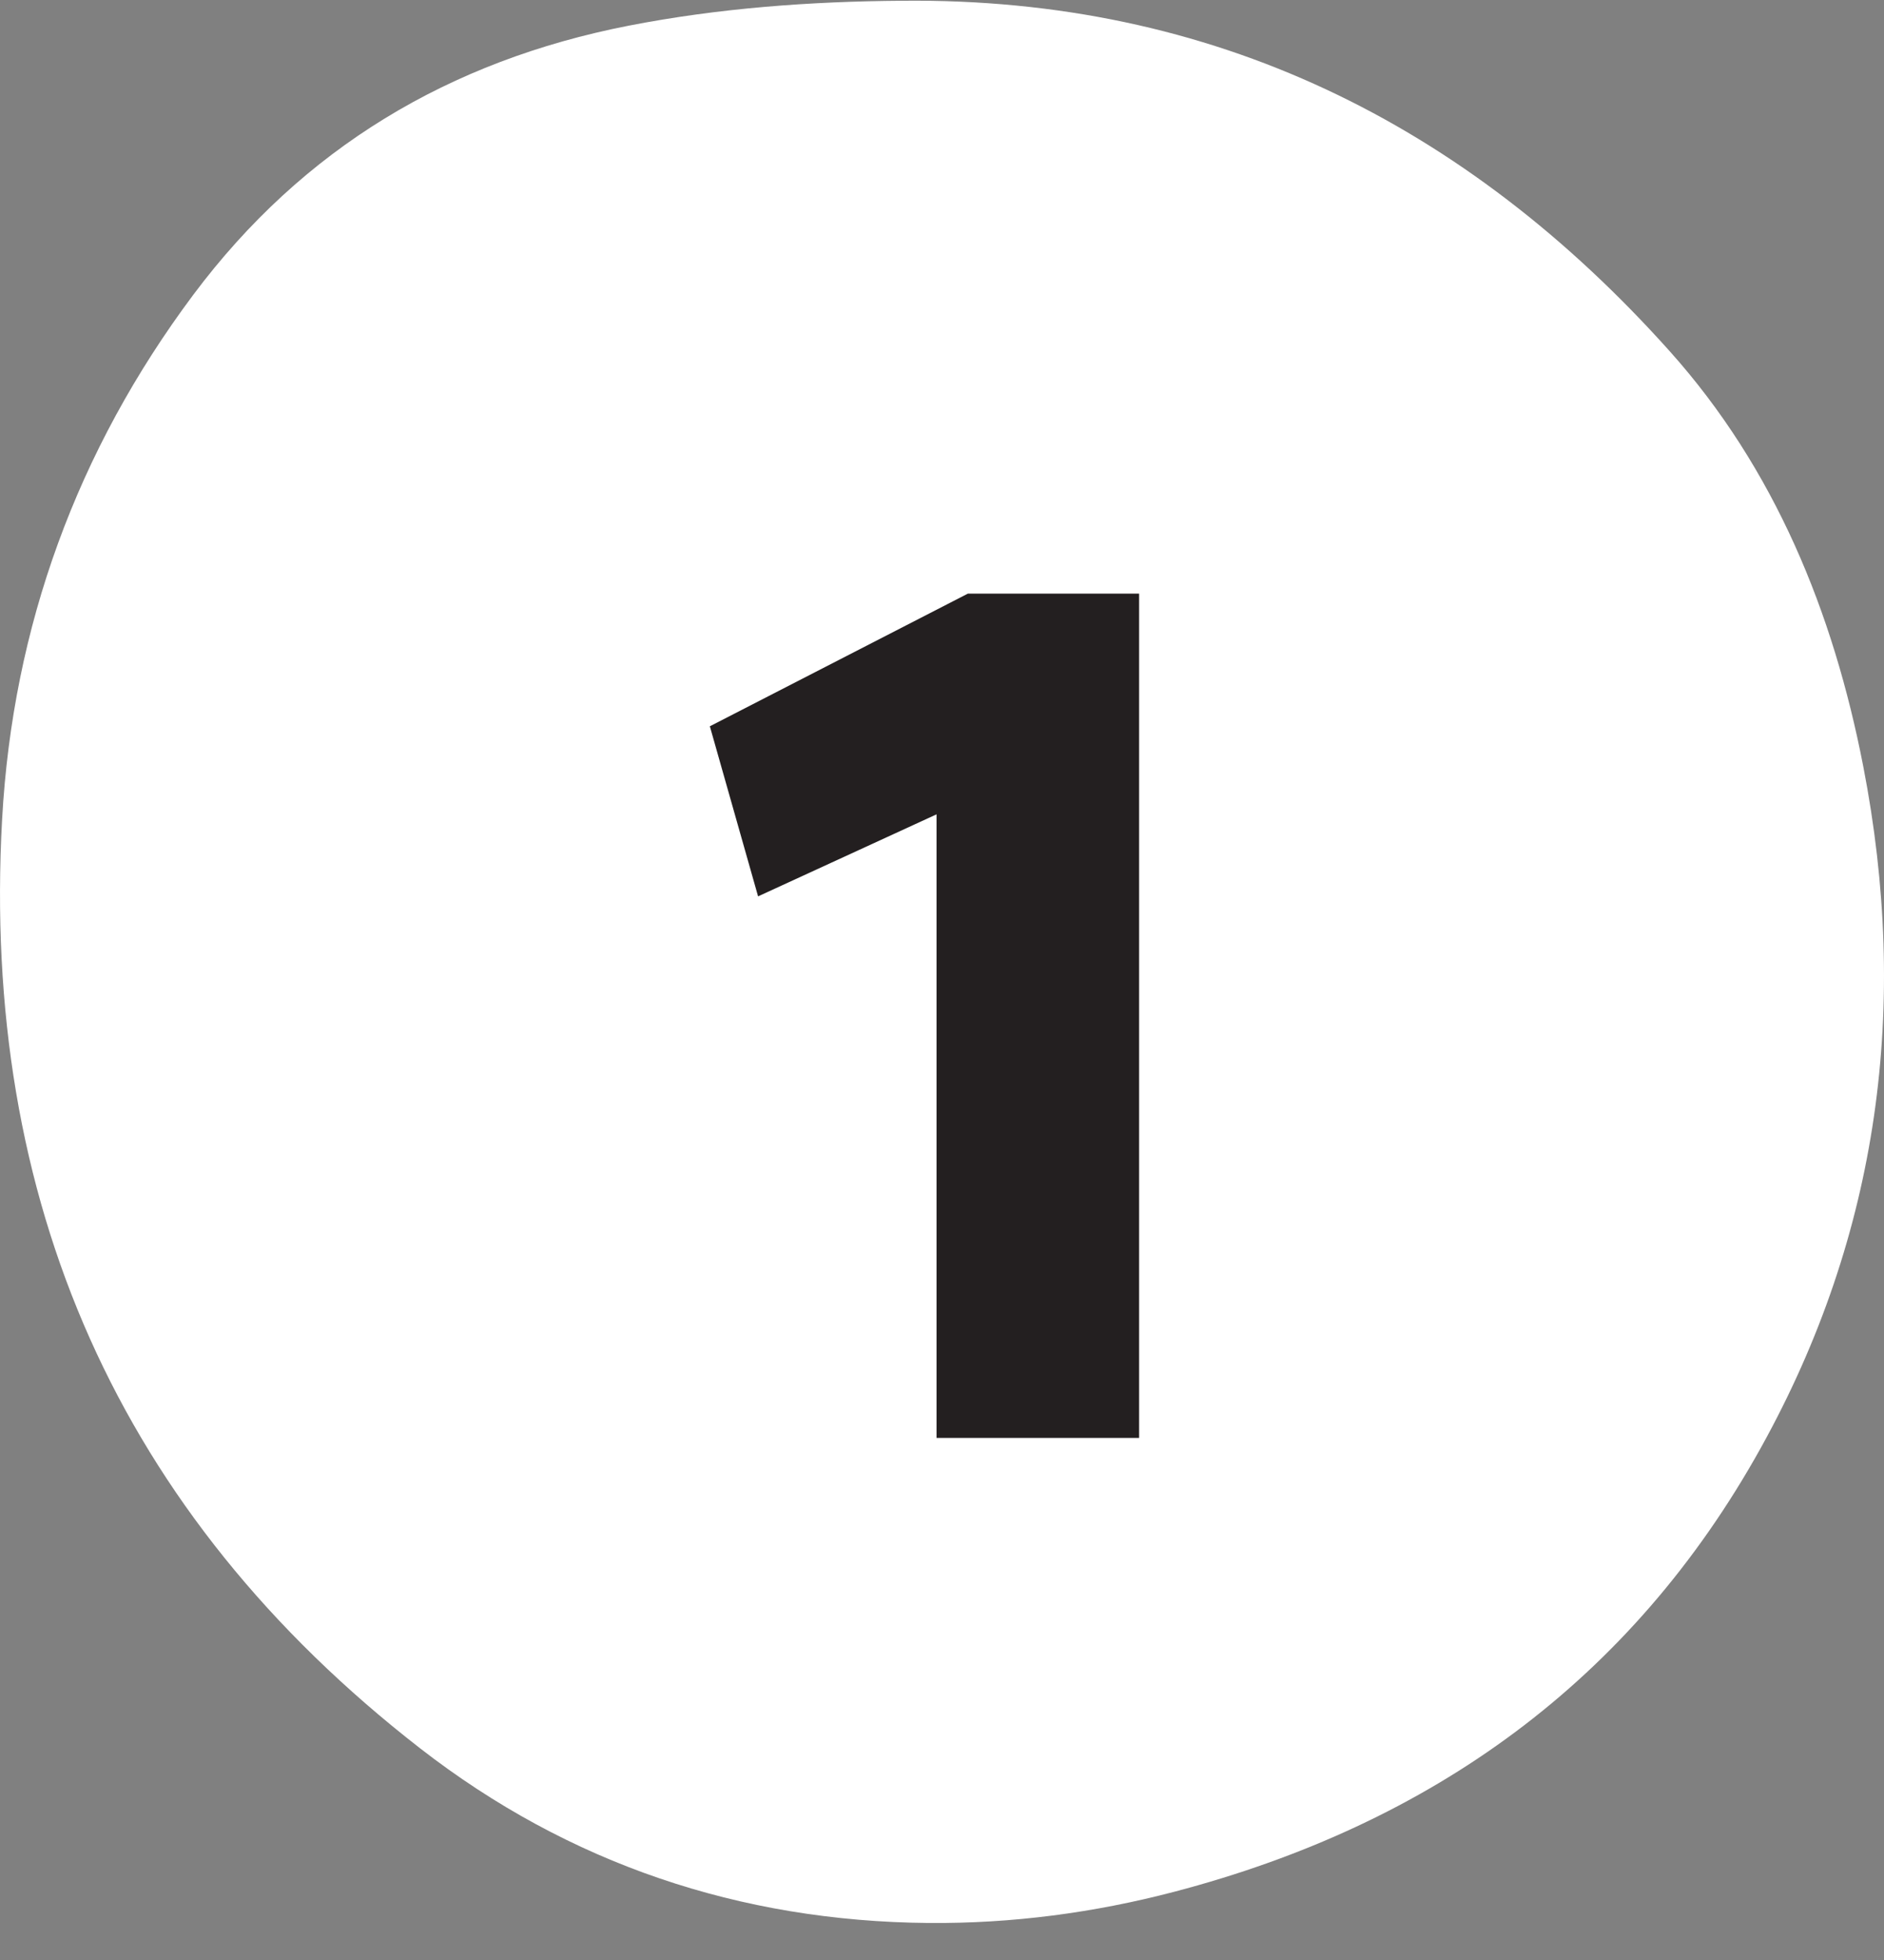
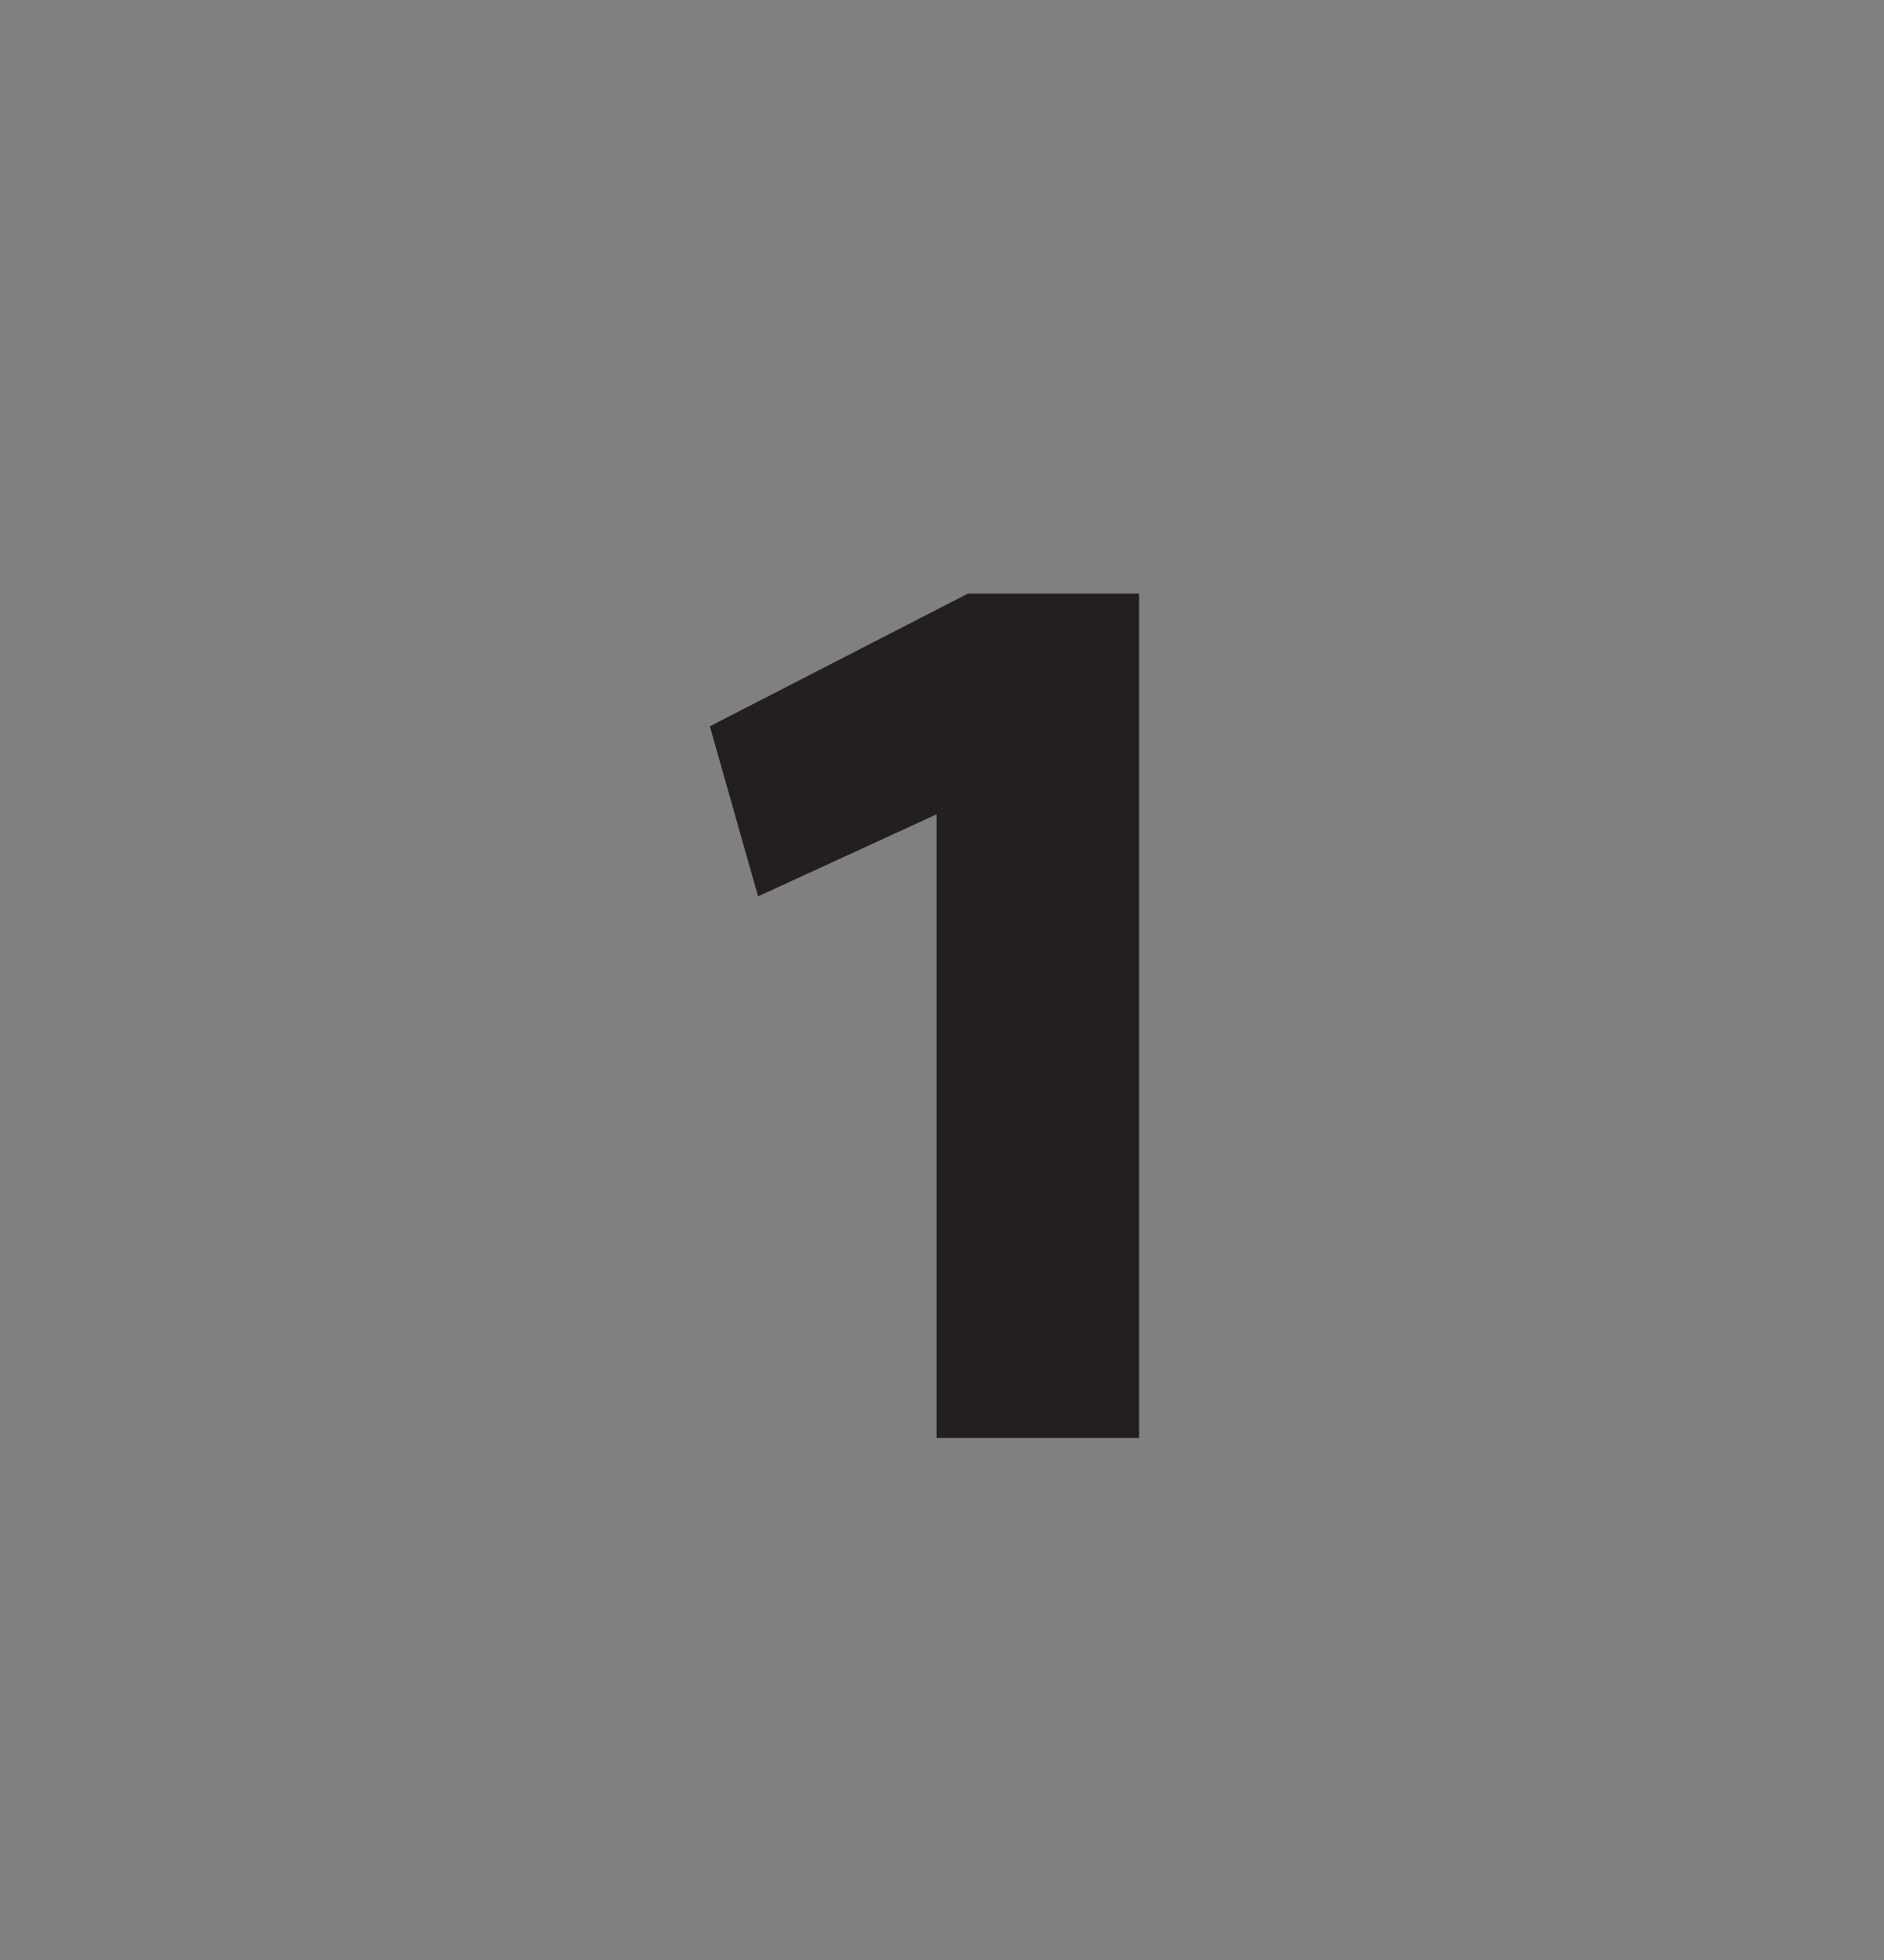
<svg xmlns="http://www.w3.org/2000/svg" width="50" height="52" viewBox="0 0 50 52" fill="none">
  <rect x="0" y="0" width="50" height="52" fill="#808080" stroke="none" />
-   <path d="M23.949 0.02C32.188 -0.065 38.901 3.274 44.313 9.318C47.106 12.437 48.654 16.245 49.448 20.325C50.678 26.657 49.886 32.733 46.734 38.407C43.289 44.608 37.974 48.404 31.167 50.189C29.032 50.749 26.855 51.036 24.644 51.018C19.637 50.975 15.092 49.443 11.157 46.39C3.127 40.159 -0.502 31.835 0.056 21.738C0.338 16.631 2.042 11.953 5.129 7.822C8.042 3.926 11.933 1.612 16.676 0.683C19.075 0.215 21.501 0.037 23.949 0.02Z" fill="white" />
  <path d="M25.687 15.749H30.231V38.149H24.855V21.605L20.119 23.781L18.839 19.269L25.687 15.749Z" fill="#231F20" />
</svg>